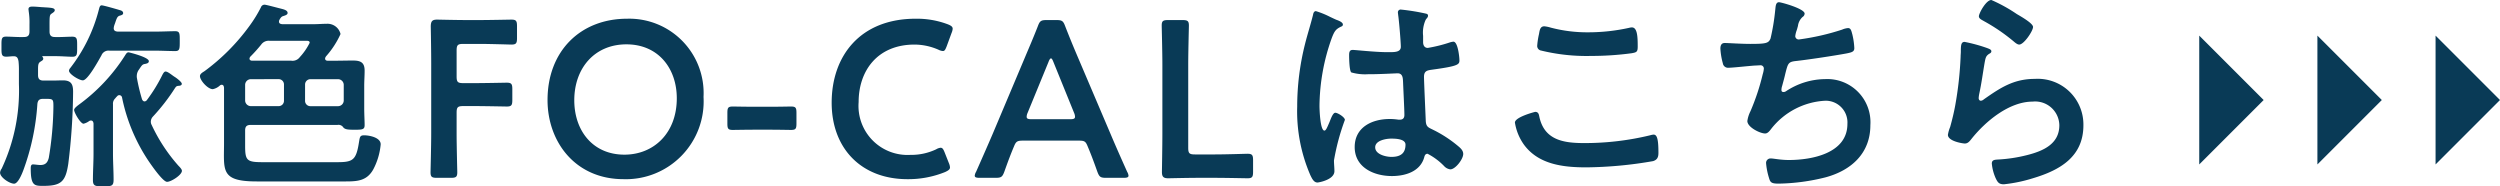
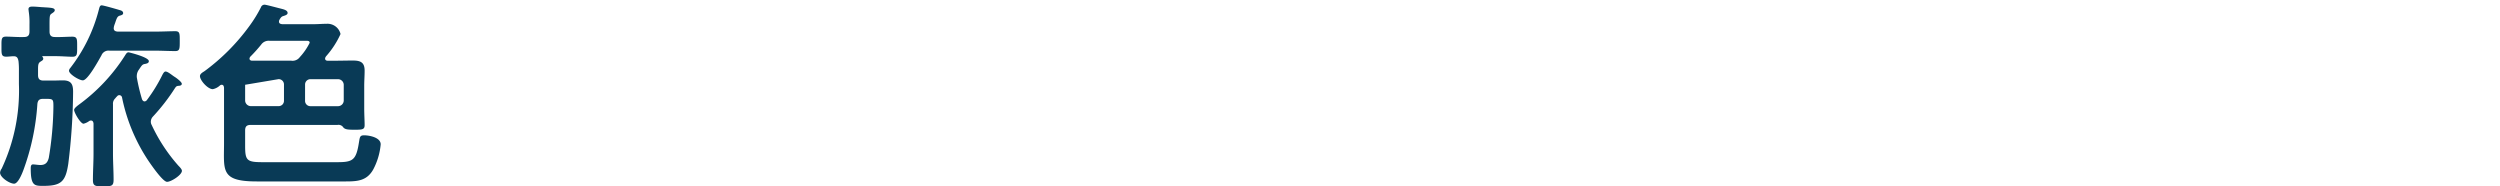
<svg xmlns="http://www.w3.org/2000/svg" width="224.368" height="16.715" viewBox="0 0 224.368 16.715">
  <g id="fo_cal_btn" transform="translate(-74.9 -14.175)">
-     <path id="パス_5825" data-name="パス 5825" d="M3.88-6c0-.5.1-.6.6-.6h1c.94,0,2.76.04,2.9.04.42,0,.5-.12.5-.58v-.98c0-.46-.08-.58-.5-.58-.14,0-1.96.04-2.9.04h-1c-.5,0-.6-.1-.6-.6v-2.32c0-.5.1-.6.6-.6H5.9c.96,0,2.76.06,2.9.06.42,0,.5-.12.5-.58v-1.08c0-.46-.08-.58-.5-.58-.14,0-1.94.04-2.9.04H4.78c-.94,0-2.52-.04-2.66-.04-.44,0-.56.16-.56.64.02,1.06.04,2.36.04,3.34v6.22C1.6-3,1.54-.8,1.54-.66c0,.42.12.5.58.5H3.36c.46,0,.58-.08.58-.5,0-.14-.06-2.34-.06-3.5Zm15.3-8.44c-4.16,0-7.14,2.88-7.14,7.3,0,3.74,2.48,7.1,6.82,7.1a6.981,6.981,0,0,0,7.18-7.38A6.674,6.674,0,0,0,19.18-14.44Zm-.06,2.3c2.86,0,4.52,2.16,4.52,4.84,0,3.16-2.1,5.06-4.7,5.06-2.86,0-4.5-2.18-4.5-4.88C14.44-10,16.26-12.14,19.12-12.14ZM32.18-4.48c.62,0,1.46.02,1.72.02.42,0,.48-.12.48-.58v-.94c0-.46-.06-.58-.48-.58-.26,0-1.1.02-1.72.02h-1.7c-.64,0-1.56-.02-1.82-.02-.42,0-.48.12-.48.58v.94c0,.46.06.58.48.58.26,0,1.18-.02,1.82-.02Zm15.88,3-.38-.96c-.12-.3-.2-.42-.36-.42a.939.939,0,0,0-.4.14,5.221,5.221,0,0,1-2.32.5,4.4,4.4,0,0,1-4.64-4.74c0-2.82,1.7-5.16,5.02-5.16a5.4,5.4,0,0,1,2.14.46,1.06,1.06,0,0,0,.4.12c.16,0,.22-.12.34-.42l.44-1.2a1.189,1.189,0,0,0,.1-.38c0-.18-.14-.28-.44-.4a7.848,7.848,0,0,0-2.88-.5c-5,0-7.54,3.36-7.54,7.54,0,4.1,2.66,6.86,6.8,6.86a8.774,8.774,0,0,0,3.38-.64c.3-.14.44-.24.44-.42A1.189,1.189,0,0,0,48.06-1.48ZM59.66-3.5c.54,0,.66.04.84.48.28.66.54,1.34.88,2.3.18.48.28.56.8.56h1.54c.32,0,.46-.04.46-.2a.858.858,0,0,0-.12-.34c-.62-1.38-1.06-2.38-1.5-3.42l-2.88-6.76c-.36-.84-.76-1.8-1.18-2.88-.18-.48-.28-.56-.8-.56h-.86c-.52,0-.62.08-.8.56-.42,1.08-.84,2.04-1.2,2.9L51.98-4.08c-.42.98-.86,1.98-1.48,3.38a.858.858,0,0,0-.12.34c0,.16.14.2.46.2h1.4c.52,0,.62-.08.8-.56.34-.96.6-1.64.88-2.3.18-.44.32-.48.84-.48ZM57-10.56c.08-.22.16-.32.22-.32.08,0,.14.12.22.32L59.3-5.98a.9.9,0,0,1,.08.34c0,.18-.14.22-.46.22H55.5c-.32,0-.46-.04-.46-.22a.9.9,0,0,1,.08-.34ZM71.96-.16c.96,0,2.76.04,2.9.04.42,0,.5-.12.5-.58V-1.74c0-.46-.08-.58-.5-.58-.14,0-1.94.06-2.9.06H70.14c-.5,0-.6-.1-.6-.6v-7.46c0-1.16.06-3.36.06-3.5,0-.42-.12-.5-.58-.5H67.74c-.46,0-.58.08-.58.5,0,.14.06,2.34.06,3.5V-4.1c0,1.12-.04,3.28-.04,3.42,0,.42.14.56.56.56.14,0,1.72-.04,2.66-.04ZM89.04-3.14c0,.82-.5,1.1-1.26,1.1-.5,0-1.46-.22-1.46-.86,0-.62.98-.78,1.44-.78C88.14-3.68,89.04-3.66,89.04-3.14Zm-.4-12.12a.245.245,0,0,0-.28.28c0,.06.02.14.02.2.08.5.24,2.44.24,2.86,0,.44-.46.48-.94.48h-.32c-1.04,0-2.82-.2-3.06-.2-.3,0-.32.24-.32.5s.02,1.4.2,1.52a4.442,4.442,0,0,0,1.52.16h.26c.8,0,2.22-.08,2.38-.08.5,0,.46.56.48.76.02.58.12,2.48.12,2.98,0,.26-.12.42-.4.42H88.4a5.122,5.122,0,0,0-.78-.06c-1.56,0-3.14.72-3.14,2.52,0,1.84,1.74,2.6,3.34,2.6,1.2,0,2.54-.4,2.9-1.68.04-.16.1-.32.3-.32a5.684,5.684,0,0,1,1.48,1.1.915.915,0,0,0,.56.3c.46,0,1.16-.92,1.16-1.38,0-.34-.28-.56-.52-.76a11.105,11.105,0,0,0-2.16-1.4c-.44-.22-.64-.26-.68-.78-.02-.52-.16-3.58-.16-3.98,0-.5.24-.58.68-.64,2.36-.32,2.5-.46,2.5-.84,0-.3-.14-1.68-.54-1.68a1.594,1.594,0,0,0-.3.06,12.715,12.715,0,0,1-2,.5c-.3,0-.42-.24-.42-.52v-.56a2.783,2.783,0,0,1,.22-1.42c.1-.18.22-.22.22-.4,0-.12-.1-.16-.2-.18A18.926,18.926,0,0,0,88.64-15.26Zm-6.36.66A7.575,7.575,0,0,0,81-15.12c-.18,0-.24.2-.26.34-.22.88-.5,1.74-.72,2.62a22.973,22.973,0,0,0-.7,5.6A14.4,14.4,0,0,0,80.5-.4c.14.28.3.66.64.66.1,0,1.52-.24,1.52-1.02,0-.32-.04-.64-.04-.96a20.158,20.158,0,0,1,.98-3.64c0-.24-.64-.64-.86-.64-.24,0-.44.66-.54.88-.2.46-.3.72-.44.72-.38,0-.44-1.9-.44-2.22a18.465,18.465,0,0,1,1.1-6.08c.24-.62.36-.8.82-1.02.1-.04.18-.08.18-.2,0-.2-.36-.34-.52-.4C82.78-14.36,82.54-14.48,82.28-14.6ZM98.86-5.12a4.676,4.676,0,0,0,.78,1.94c1.3,1.82,3.54,2.08,5.62,2.08a36.556,36.556,0,0,0,6-.56c.38-.12.48-.36.48-.74,0-1.3-.14-1.64-.44-1.64a1.594,1.594,0,0,0-.3.06,24.906,24.906,0,0,1-5.96.7c-1.88,0-3.58-.3-4-2.42-.04-.2-.1-.38-.36-.38C100.66-6.08,98.86-5.62,98.86-5.12Zm2-6.9a.416.416,0,0,0,.28.42,17.154,17.154,0,0,0,4.56.5,27.285,27.285,0,0,0,3.62-.24c.46-.08.56-.12.56-.6,0-.82-.02-1.72-.52-1.72a1.013,1.013,0,0,0-.26.04,17.014,17.014,0,0,1-3.62.4,12.88,12.88,0,0,1-3.4-.42,2.992,2.992,0,0,0-.58-.12c-.38,0-.42.36-.48.7A6.936,6.936,0,0,0,100.86-12.02Zm21.7-3.9c-.32,0-.3.44-.34.72a19.227,19.227,0,0,1-.42,2.54c-.18.42-.4.48-1.82.48-.8,0-1.98-.08-2.26-.08-.1,0-.42-.02-.42.5a6.069,6.069,0,0,0,.22,1.32.47.47,0,0,0,.52.4c.4,0,1.96-.18,2.42-.2.12,0,.3-.02.42-.02a.289.289,0,0,1,.32.3,2.217,2.217,0,0,1-.1.5A20.179,20.179,0,0,1,120-6.14a2.823,2.823,0,0,0-.28.88c0,.56,1.14,1.12,1.6,1.12.24,0,.42-.26.56-.44a6.579,6.579,0,0,1,4.84-2.5A1.949,1.949,0,0,1,128.7-5c0,2.64-3.18,3.24-5.26,3.24-.76,0-1.36-.14-1.62-.14a.4.4,0,0,0-.42.42,6.167,6.167,0,0,0,.26,1.32c.12.42.22.52.88.52a18.3,18.3,0,0,0,4.18-.56c2.32-.62,4.04-2.16,4.04-4.68a3.874,3.874,0,0,0-4.06-4.14,6.443,6.443,0,0,0-3.5,1.08.419.419,0,0,1-.22.08c-.14,0-.2-.06-.2-.18a1.132,1.132,0,0,1,.06-.36c.12-.44.22-.8.28-1.08.24-.94.26-1.08.92-1.16,1.12-.12,3.48-.48,4.56-.68.5-.1.72-.16.72-.48a6.394,6.394,0,0,0-.18-1.24c-.08-.28-.12-.56-.38-.56a1.656,1.656,0,0,0-.54.14,21.4,21.4,0,0,1-3.86.88.306.306,0,0,1-.34-.3,2.273,2.273,0,0,1,.12-.5c.06-.16.08-.28.12-.4a1.3,1.3,0,0,1,.42-.82.372.372,0,0,0,.18-.3C124.86-15.34,122.76-15.92,122.56-15.92Zm16.66,3.56c-.32,0-.34.3-.34.88,0,.14-.02.28-.02.44a31.947,31.947,0,0,1-.48,4.36c-.12.66-.28,1.32-.46,1.96a3.072,3.072,0,0,0-.2.7c0,.58,1.34.78,1.52.78.28,0,.44-.22.6-.42C141.1-5.24,143.22-7,145.32-7a2.169,2.169,0,0,1,2.4,2.12c0,1.7-1.48,2.32-2.9,2.68a13.361,13.361,0,0,1-2.66.4c-.26.02-.5.04-.5.36A4.162,4.162,0,0,0,142-.14c.18.38.3.56.74.56a13.369,13.369,0,0,0,2.6-.54c2.42-.72,4.54-1.92,4.54-4.76a4.1,4.1,0,0,0-4.36-4.16c-1.9,0-3.1.8-4.58,1.84a.446.446,0,0,1-.26.12c-.14,0-.2-.12-.2-.24a3.033,3.033,0,0,1,.06-.42c.2-.92.32-1.86.48-2.78.08-.4.1-.58.42-.78.08-.04.18-.1.18-.22,0-.16-.22-.22-.36-.28A14.2,14.2,0,0,0,139.22-12.36Zm1.28-2.3c0,.22.26.32.46.44a16.37,16.37,0,0,1,2.52,1.7c.16.12.42.4.64.4.42,0,1.24-1.22,1.24-1.58,0-.34-1.16-.98-1.46-1.16a13.834,13.834,0,0,0-2.28-1.26C141.14-16.12,140.5-14.92,140.5-14.66Zm19.776,1.736,5.781,5.781-5.781,5.781Zm10.605,0,5.781,5.781-5.781,5.781Zm10.605,0,5.781,5.781-5.781,5.781Z" transform="translate(112 30.295)" fill="#093a56" />
-     <path id="パス_6904" data-name="パス 6904" d="M-12.168-12.24c-.342,0-.486-.144-.486-.5v-.162c0-1.242-.018-1.314.216-1.458.126-.09.252-.162.252-.288,0-.2-.306-.216-.81-.252-.108,0-.216-.018-.324-.018-.252-.018-.612-.054-.864-.054-.162,0-.36.018-.36.234,0,.054.018.126.018.18a6.485,6.485,0,0,1,.072,1.188v.63c0,.36-.144.5-.5.5-.558.018-1.152-.036-1.6-.036-.432,0-.414.216-.414.9,0,.666-.018.9.432.9.2,0,.414-.036.63-.036.324-.018.414.144.468.45a6.937,6.937,0,0,1,.036.864v1.17a16.49,16.49,0,0,1-1.548,7.6.7.7,0,0,0-.144.36c0,.432.864.99,1.26.99.36,0,.72-.918.828-1.206a21.088,21.088,0,0,0,1.26-5.94c.036-.342.18-.468.522-.468h.162c.738,0,.756.018.756.7a29.6,29.6,0,0,1-.414,4.59c-.108.432-.306.648-.756.648-.216,0-.486-.054-.666-.054-.2,0-.2.234-.2.378,0,1.584.36,1.548,1.17,1.548,1.6,0,1.962-.432,2.2-1.98a54.867,54.867,0,0,0,.432-6.462c0-.648-.144-1.026-.918-1.026-.306,0-.612.018-.918.018h-.81c-.36,0-.5-.144-.5-.5v-.45c0-.468.018-.63.234-.756.108-.072.234-.126.234-.252a.177.177,0,0,0-.054-.144c-.018-.018-.036-.036-.036-.054s.036-.036.054-.036h1.08c.594,0,1.188.054,1.566.054.45,0,.432-.234.432-.9s.018-.9-.432-.9S-11.628-12.222-12.168-12.24Zm7.812,5.58a16.664,16.664,0,0,1-.45-1.872.876.876,0,0,1-.018-.216.969.969,0,0,1,.2-.576c.234-.342.288-.468.54-.5.162-.036.342-.072.342-.252,0-.36-1.782-.792-1.818-.792-.144,0-.216.126-.288.234a16.231,16.231,0,0,1-4.1,4.41c-.144.108-.5.36-.5.522,0,.252.576,1.242.846,1.242a1.425,1.425,0,0,0,.5-.234.29.29,0,0,1,.162-.054c.162,0,.216.126.234.27v2.7c0,.792-.054,1.584-.054,2.376,0,.558.234.558.918.558.738,0,.936,0,.936-.594,0-.774-.054-1.566-.054-2.34V-6.21a.641.641,0,0,1,.2-.522,1.792,1.792,0,0,1,.18-.2.229.229,0,0,1,.2-.09.25.25,0,0,1,.234.216A15.923,15.923,0,0,0-3.744-1.08C-3.51-.738-2.484.756-2.106.756c.36,0,1.332-.612,1.332-.99,0-.144-.2-.342-.306-.45A15.065,15.065,0,0,1-3.492-4.356a.592.592,0,0,1-.072-.306.691.691,0,0,1,.2-.45A17.7,17.7,0,0,0-1.4-7.65c.126-.18.162-.2.4-.216.108-.018.216-.054.216-.18,0-.162-.486-.522-.63-.612-.216-.126-.612-.486-.828-.486-.126,0-.216.18-.27.27a14.16,14.16,0,0,1-1.4,2.286.274.274,0,0,1-.216.126C-4.248-6.462-4.32-6.57-4.356-6.66Zm-2.178-6.066c-.2-.018-.36-.072-.36-.306,0-.054.018-.09.018-.144a3.4,3.4,0,0,1,.108-.324c.144-.432.2-.612.45-.666.108-.036.27-.072.27-.216,0-.162-.144-.234-.288-.27-.234-.072-1.476-.432-1.638-.432s-.2.18-.252.378A14.334,14.334,0,0,1-10.8-9.45a.4.4,0,0,0-.108.234c0,.306.918.864,1.242.864.45,0,1.44-1.836,1.674-2.25a.677.677,0,0,1,.72-.414h4.086c.612,0,1.206.036,1.818.036.4,0,.4-.216.4-.882s.018-.9-.4-.9c-.5,0-1.188.036-1.818.036Zm11.9,2.25a13.851,13.851,0,0,0,.972-1.08A.818.818,0,0,1,7.11-11.9h3.132c.216,0,.45-.036.45.18A5.44,5.44,0,0,1,9.81-10.44a.806.806,0,0,1-.774.324H5.526c-.108,0-.234-.054-.234-.18A.32.32,0,0,1,5.364-10.476Zm4.914,2.52a.477.477,0,0,1,.486-.5h2.484a.515.515,0,0,1,.5.5v1.422a.515.515,0,0,1-.5.5H10.764a.477.477,0,0,1-.486-.5ZM7.9-8.46a.477.477,0,0,1,.486.5v1.422a.477.477,0,0,1-.486.5H5.4a.515.515,0,0,1-.5-.5V-7.956a.515.515,0,0,1,.5-.5Zm4.248-2.034a7.887,7.887,0,0,0,1.314-2.016,1.2,1.2,0,0,0-1.242-.918c-.378,0-.774.036-1.17.036H8.226c-.144-.018-.288-.054-.288-.234a.347.347,0,0,1,.054-.18c.072-.126.162-.27.306-.306.144-.054.414-.108.414-.288,0-.252-.36-.324-.648-.4-.234-.054-1.278-.342-1.422-.342a.346.346,0,0,0-.324.234,11.793,11.793,0,0,1-1.044,1.692A18.539,18.539,0,0,1,1.26-9.18c-.162.108-.414.234-.414.45,0,.378.7,1.17,1.152,1.17a1.325,1.325,0,0,0,.63-.324.268.268,0,0,1,.162-.072c.162,0,.2.126.216.27v4.95C3.006-.27,2.664.72,5.94.72h8.01C15.012.72,15.84.648,16.4-.36a5.907,5.907,0,0,0,.666-2.25c0-.612-1.008-.81-1.494-.81-.378,0-.378.18-.45.594-.252,1.638-.54,1.818-1.962,1.818H6.48C5.058-1.008,4.9-1.152,4.9-2.466V-3.852c0-.36.144-.5.5-.5h7.794a.512.512,0,0,1,.486.18c.162.252.5.252,1.116.252.648,0,.828-.036.828-.414,0-.4-.036-.954-.036-1.53v-1.98c0-.468.036-.918.036-1.386,0-.738-.378-.9-1.044-.9-.594,0-1.188.018-1.782.018H12.33c-.126,0-.252-.036-.252-.2C12.078-10.386,12.114-10.422,12.15-10.494Z" transform="translate(92 29.738)" fill="#093a56" />
+     <path id="パス_6904" data-name="パス 6904" d="M-12.168-12.24c-.342,0-.486-.144-.486-.5v-.162c0-1.242-.018-1.314.216-1.458.126-.09.252-.162.252-.288,0-.2-.306-.216-.81-.252-.108,0-.216-.018-.324-.018-.252-.018-.612-.054-.864-.054-.162,0-.36.018-.36.234,0,.054.018.126.018.18a6.485,6.485,0,0,1,.072,1.188v.63c0,.36-.144.5-.5.5-.558.018-1.152-.036-1.6-.036-.432,0-.414.216-.414.9,0,.666-.018.9.432.9.2,0,.414-.036.63-.036.324-.018.414.144.468.45a6.937,6.937,0,0,1,.036.864v1.17a16.49,16.49,0,0,1-1.548,7.6.7.7,0,0,0-.144.36c0,.432.864.99,1.26.99.36,0,.72-.918.828-1.206a21.088,21.088,0,0,0,1.26-5.94c.036-.342.18-.468.522-.468h.162c.738,0,.756.018.756.7a29.6,29.6,0,0,1-.414,4.59c-.108.432-.306.648-.756.648-.216,0-.486-.054-.666-.054-.2,0-.2.234-.2.378,0,1.584.36,1.548,1.17,1.548,1.6,0,1.962-.432,2.2-1.98a54.867,54.867,0,0,0,.432-6.462c0-.648-.144-1.026-.918-1.026-.306,0-.612.018-.918.018h-.81c-.36,0-.5-.144-.5-.5v-.45c0-.468.018-.63.234-.756.108-.072.234-.126.234-.252a.177.177,0,0,0-.054-.144c-.018-.018-.036-.036-.036-.054s.036-.036.054-.036h1.08c.594,0,1.188.054,1.566.054.45,0,.432-.234.432-.9s.018-.9-.432-.9S-11.628-12.222-12.168-12.24Zm7.812,5.58a16.664,16.664,0,0,1-.45-1.872.876.876,0,0,1-.018-.216.969.969,0,0,1,.2-.576c.234-.342.288-.468.54-.5.162-.036.342-.072.342-.252,0-.36-1.782-.792-1.818-.792-.144,0-.216.126-.288.234a16.231,16.231,0,0,1-4.1,4.41c-.144.108-.5.36-.5.522,0,.252.576,1.242.846,1.242a1.425,1.425,0,0,0,.5-.234.29.29,0,0,1,.162-.054c.162,0,.216.126.234.27v2.7c0,.792-.054,1.584-.054,2.376,0,.558.234.558.918.558.738,0,.936,0,.936-.594,0-.774-.054-1.566-.054-2.34V-6.21a.641.641,0,0,1,.2-.522,1.792,1.792,0,0,1,.18-.2.229.229,0,0,1,.2-.09.25.25,0,0,1,.234.216A15.923,15.923,0,0,0-3.744-1.08C-3.51-.738-2.484.756-2.106.756c.36,0,1.332-.612,1.332-.99,0-.144-.2-.342-.306-.45A15.065,15.065,0,0,1-3.492-4.356a.592.592,0,0,1-.072-.306.691.691,0,0,1,.2-.45A17.7,17.7,0,0,0-1.4-7.65c.126-.18.162-.2.4-.216.108-.018.216-.054.216-.18,0-.162-.486-.522-.63-.612-.216-.126-.612-.486-.828-.486-.126,0-.216.18-.27.27a14.16,14.16,0,0,1-1.4,2.286.274.274,0,0,1-.216.126C-4.248-6.462-4.32-6.57-4.356-6.66Zm-2.178-6.066c-.2-.018-.36-.072-.36-.306,0-.054.018-.09.018-.144a3.4,3.4,0,0,1,.108-.324c.144-.432.2-.612.45-.666.108-.036.27-.072.27-.216,0-.162-.144-.234-.288-.27-.234-.072-1.476-.432-1.638-.432s-.2.18-.252.378A14.334,14.334,0,0,1-10.8-9.45a.4.4,0,0,0-.108.234c0,.306.918.864,1.242.864.45,0,1.44-1.836,1.674-2.25a.677.677,0,0,1,.72-.414h4.086c.612,0,1.206.036,1.818.036.4,0,.4-.216.4-.882s.018-.9-.4-.9c-.5,0-1.188.036-1.818.036Zm11.9,2.25a13.851,13.851,0,0,0,.972-1.08A.818.818,0,0,1,7.11-11.9h3.132c.216,0,.45-.036.45.18A5.44,5.44,0,0,1,9.81-10.44a.806.806,0,0,1-.774.324H5.526c-.108,0-.234-.054-.234-.18A.32.32,0,0,1,5.364-10.476Zm4.914,2.52a.477.477,0,0,1,.486-.5h2.484a.515.515,0,0,1,.5.5v1.422a.515.515,0,0,1-.5.5H10.764a.477.477,0,0,1-.486-.5ZM7.9-8.46a.477.477,0,0,1,.486.5v1.422a.477.477,0,0,1-.486.5H5.4a.515.515,0,0,1-.5-.5V-7.956Zm4.248-2.034a7.887,7.887,0,0,0,1.314-2.016,1.2,1.2,0,0,0-1.242-.918c-.378,0-.774.036-1.17.036H8.226c-.144-.018-.288-.054-.288-.234a.347.347,0,0,1,.054-.18c.072-.126.162-.27.306-.306.144-.054.414-.108.414-.288,0-.252-.36-.324-.648-.4-.234-.054-1.278-.342-1.422-.342a.346.346,0,0,0-.324.234,11.793,11.793,0,0,1-1.044,1.692A18.539,18.539,0,0,1,1.26-9.18c-.162.108-.414.234-.414.45,0,.378.7,1.17,1.152,1.17a1.325,1.325,0,0,0,.63-.324.268.268,0,0,1,.162-.072c.162,0,.2.126.216.27v4.95C3.006-.27,2.664.72,5.94.72h8.01C15.012.72,15.84.648,16.4-.36a5.907,5.907,0,0,0,.666-2.25c0-.612-1.008-.81-1.494-.81-.378,0-.378.18-.45.594-.252,1.638-.54,1.818-1.962,1.818H6.48C5.058-1.008,4.9-1.152,4.9-2.466V-3.852c0-.36.144-.5.5-.5h7.794a.512.512,0,0,1,.486.18c.162.252.5.252,1.116.252.648,0,.828-.036.828-.414,0-.4-.036-.954-.036-1.53v-1.98c0-.468.036-.918.036-1.386,0-.738-.378-.9-1.044-.9-.594,0-1.188.018-1.782.018H12.33c-.126,0-.252-.036-.252-.2C12.078-10.386,12.114-10.422,12.15-10.494Z" transform="translate(92 29.738)" fill="#093a56" />
  </g>
</svg>